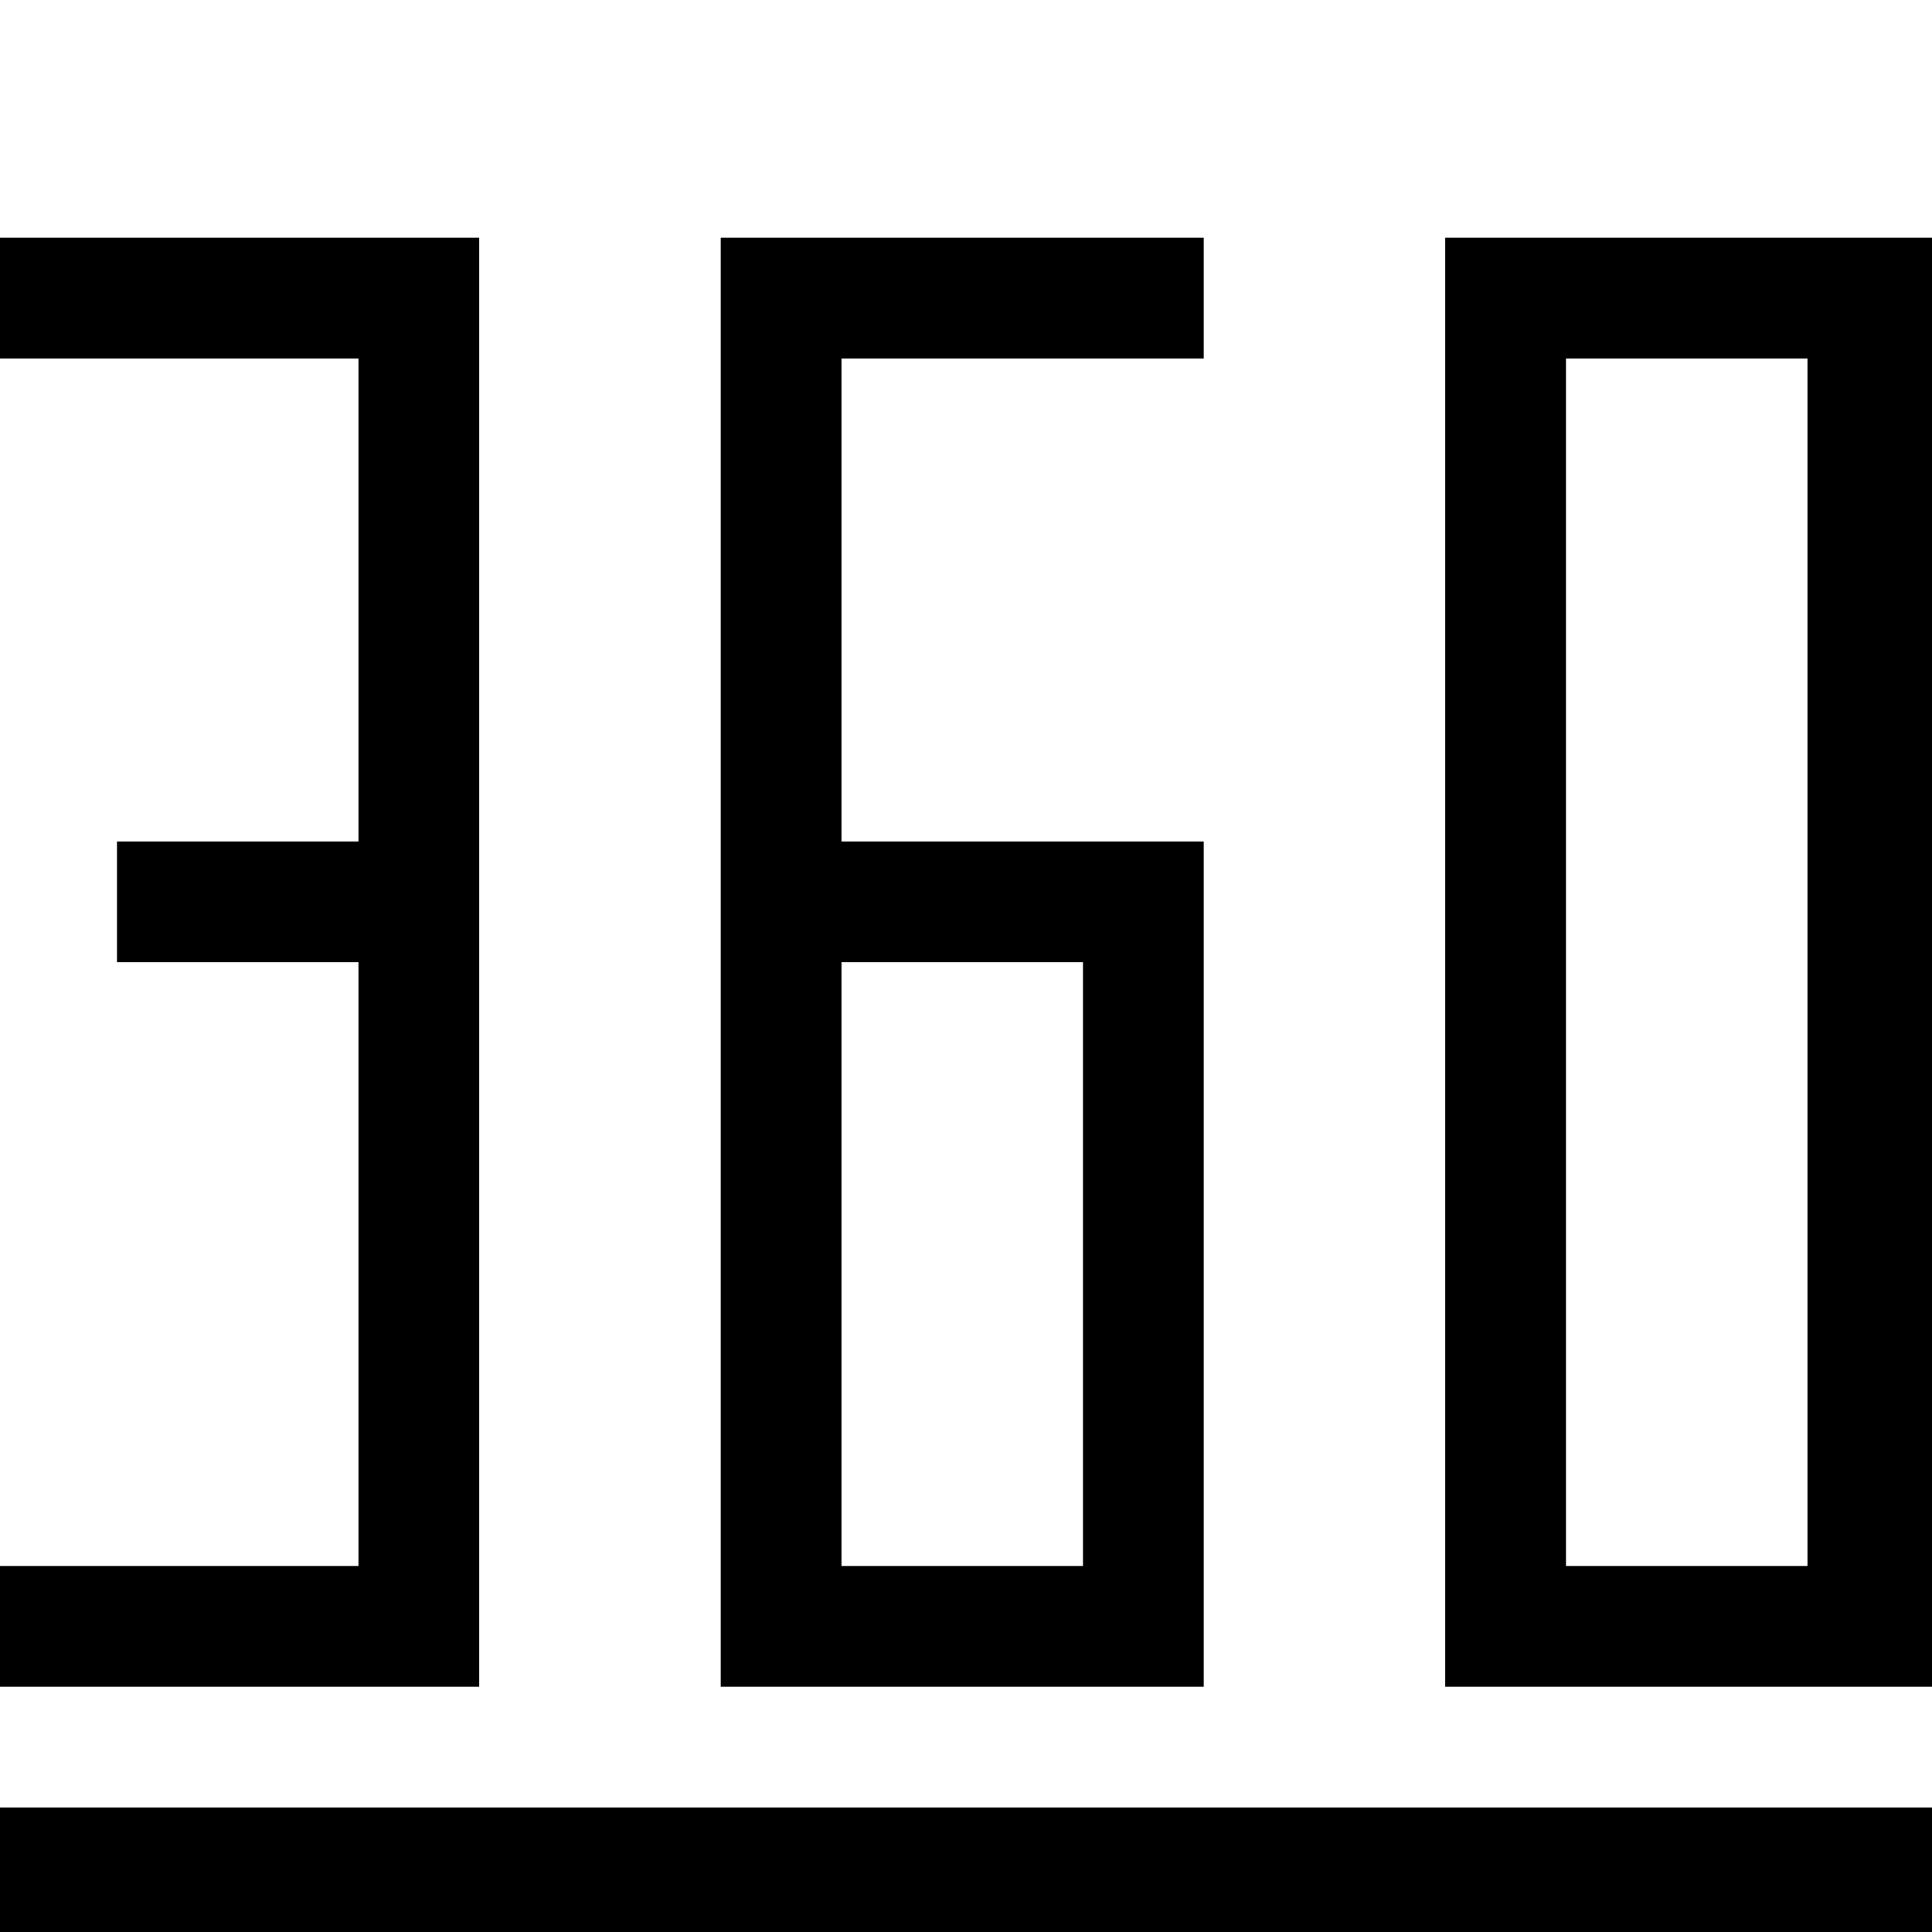
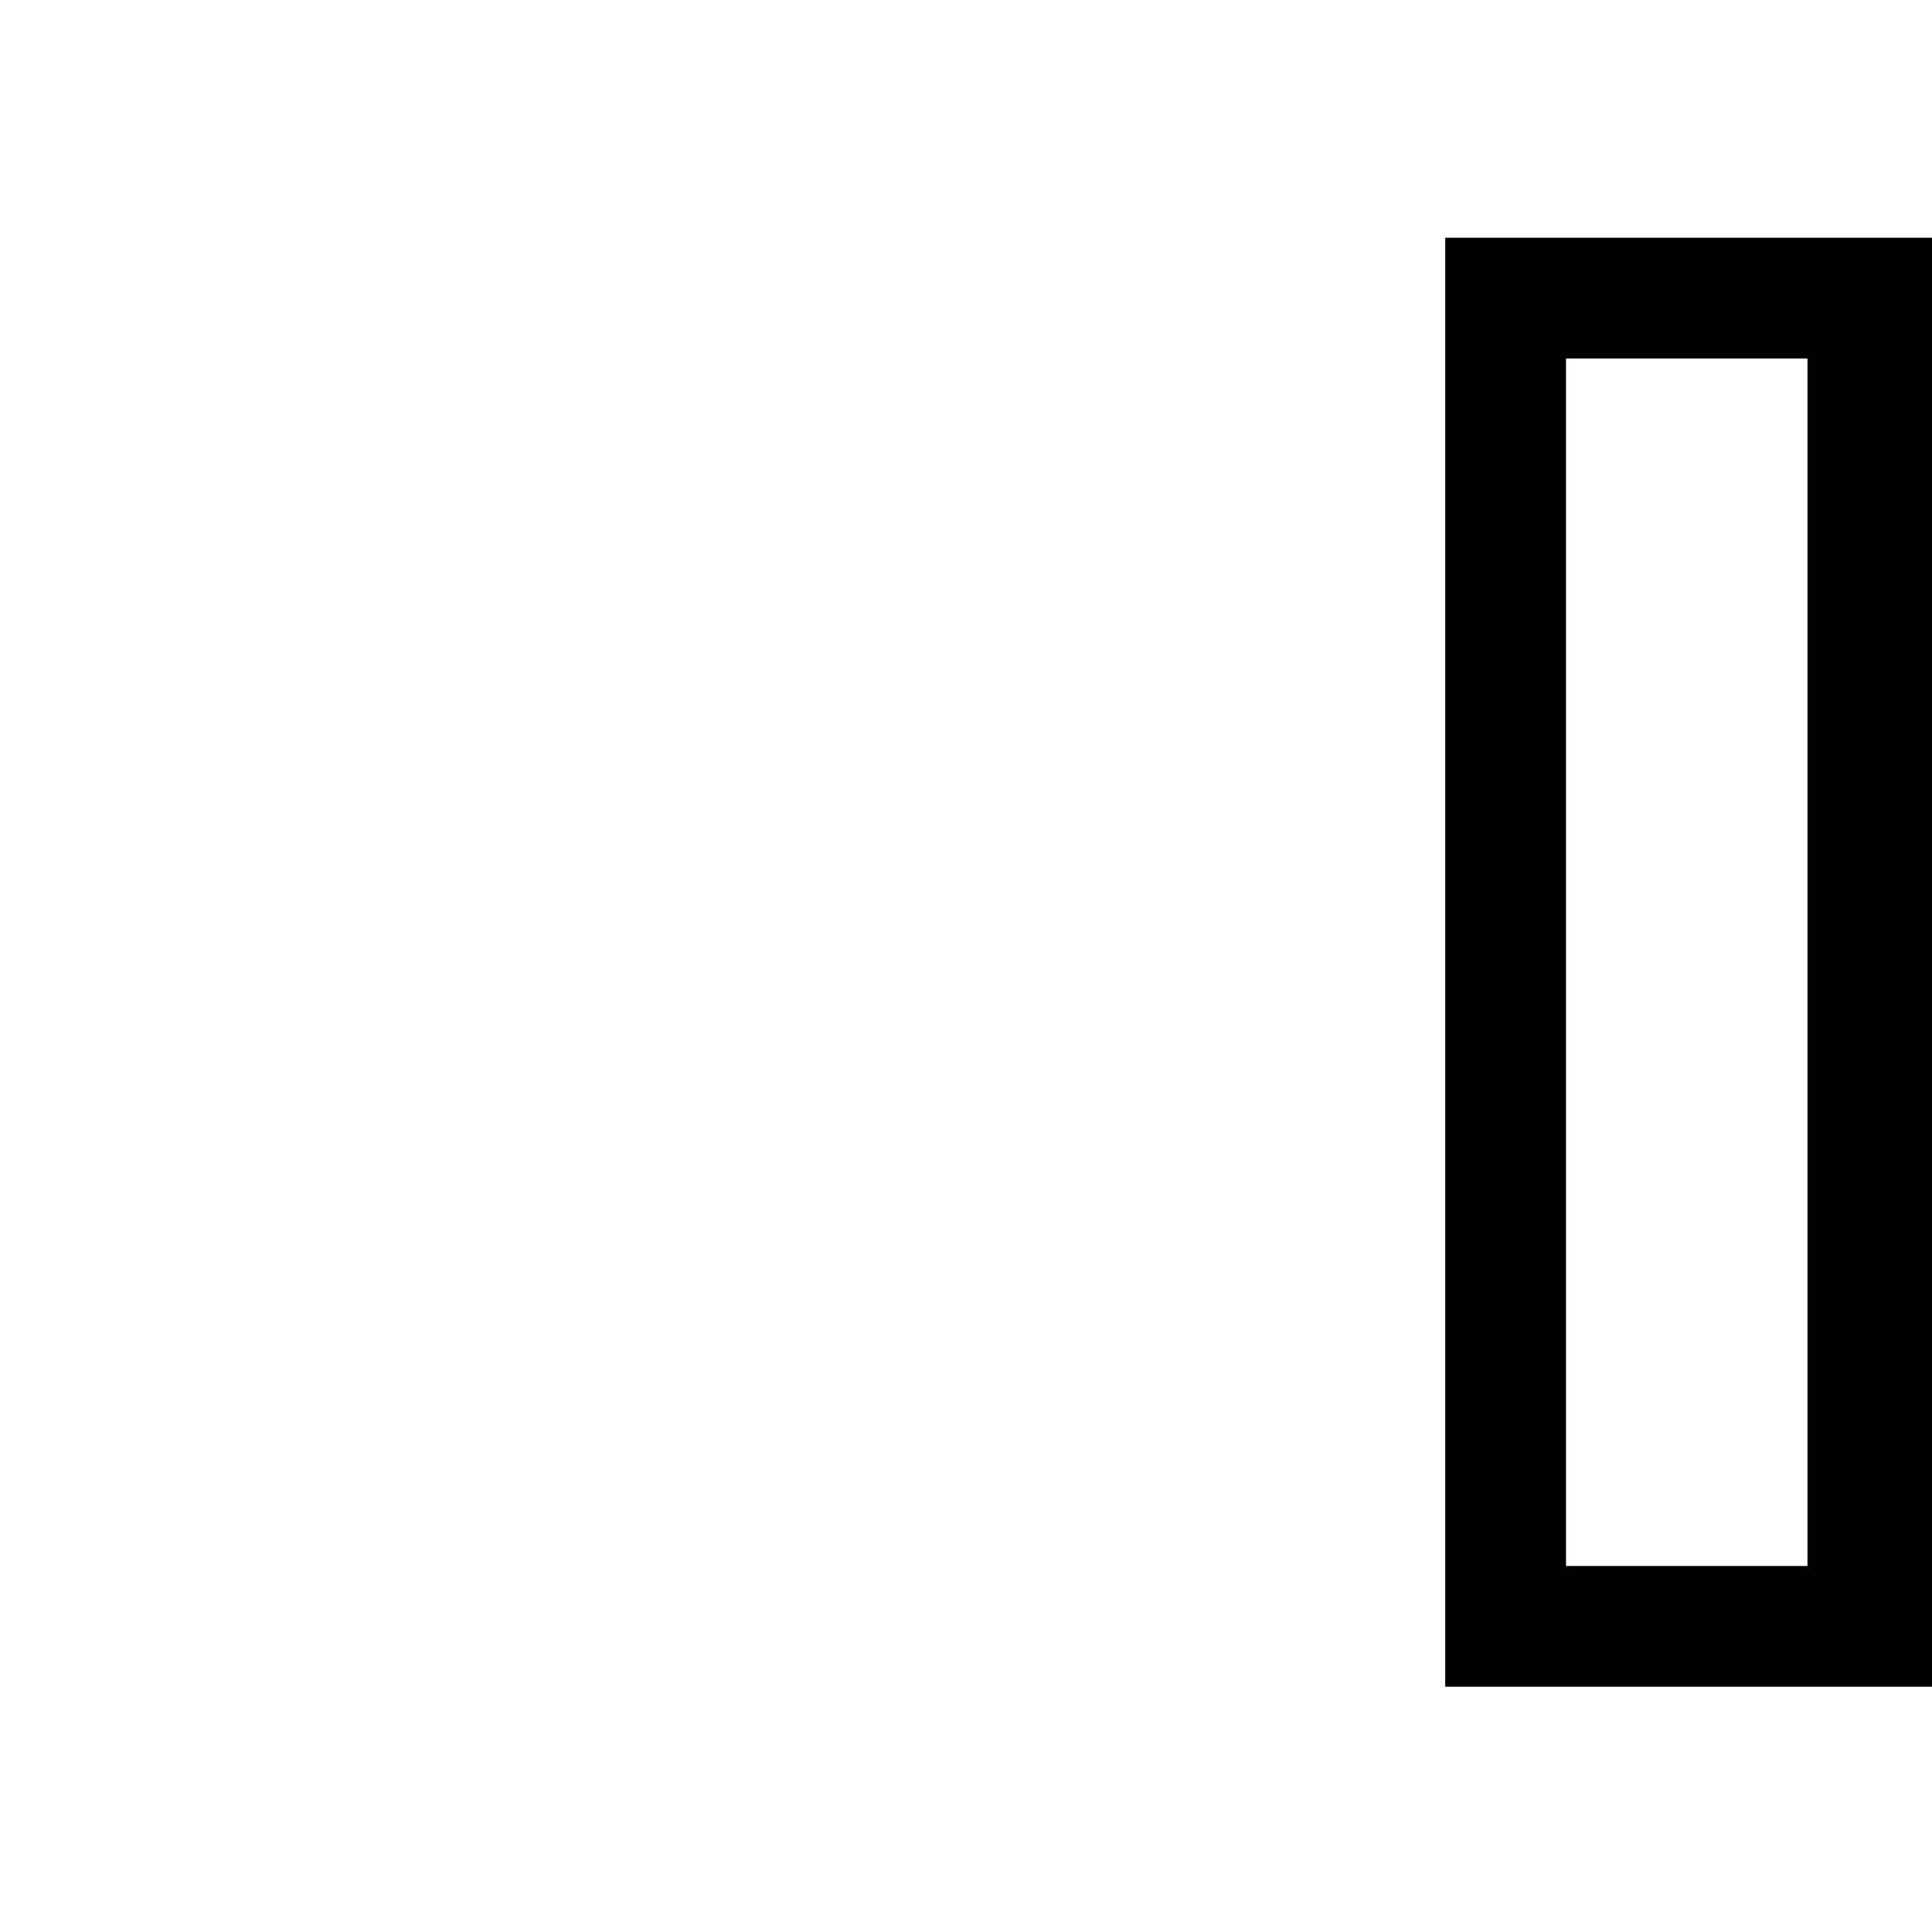
<svg xmlns="http://www.w3.org/2000/svg" version="1.0" width="512pt" height="512pt" viewBox="0 0 512 512" preserveAspectRatio="xMidYMid meet">
  <g transform="translate(0,512) scale(0.1,-0.1)" fill="#000000" stroke="none">
-     <path d="M0 4330 l0 -160 475 0 475 0 0 -640 0 -640 -320 0 -320 0 0 -160 0 -160 320 0 320 0 0 -800 0 -800 -475 0 -475 0 0 -160 0 -160 635 0 635 0 0 1920 0 1920 -635 0 -635 0 0 -160z" />
-     <path d="M1910 2570 l0 -1920 640 0 640 0 0 1120 0 1120 -480 0 -480 0 0 640 0 640 480 0 480 0 0 160 0 160 -640 0 -640 0 0 -1920z m960 -800 l0 -800 -320 0 -320 0 0 800 0 800 320 0 320 0 0 -800z" />
    <path d="M3830 2570 l0 -1920 645 0 645 0 0 1920 0 1920 -645 0 -645 0 0 -1920z m960 0 l0 -1600 -320 0 -320 0 0 1600 0 1600 320 0 320 0 0 -1600z" />
-     <path d="M0 165 l0 -165 2560 0 2560 0 0 165 0 165 -2560 0 -2560 0 0 -165z" />
  </g>
</svg>